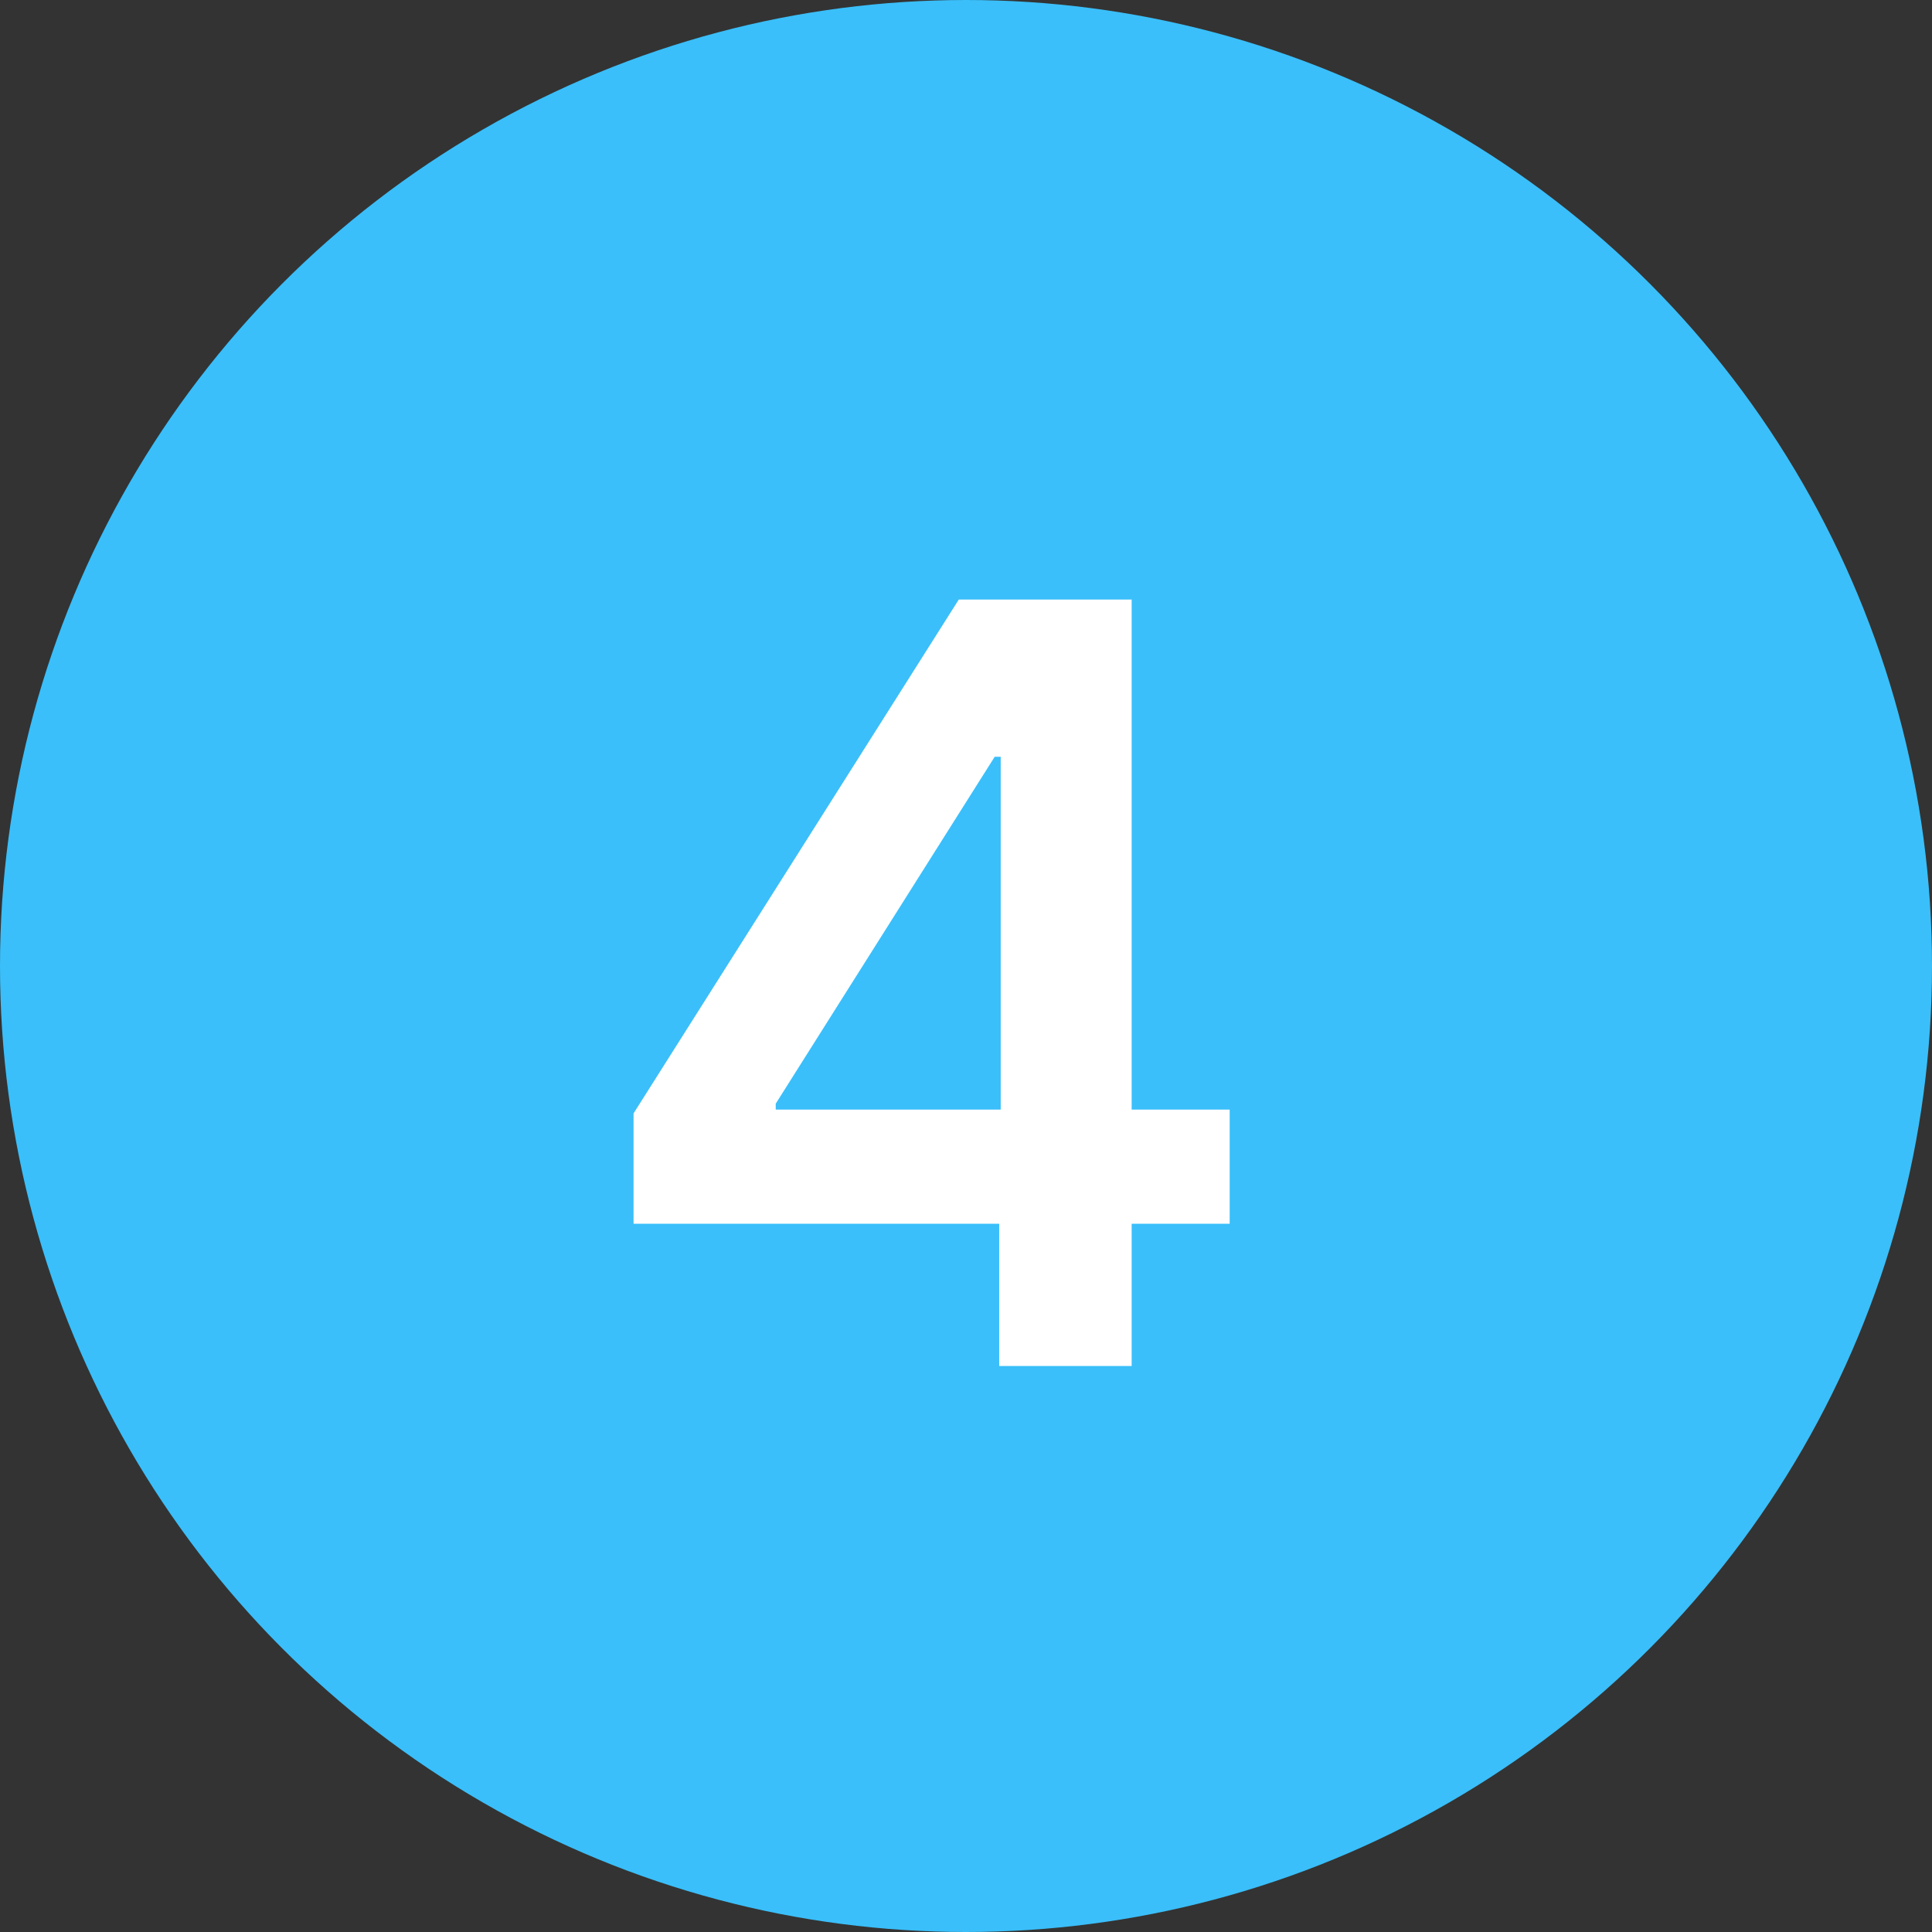
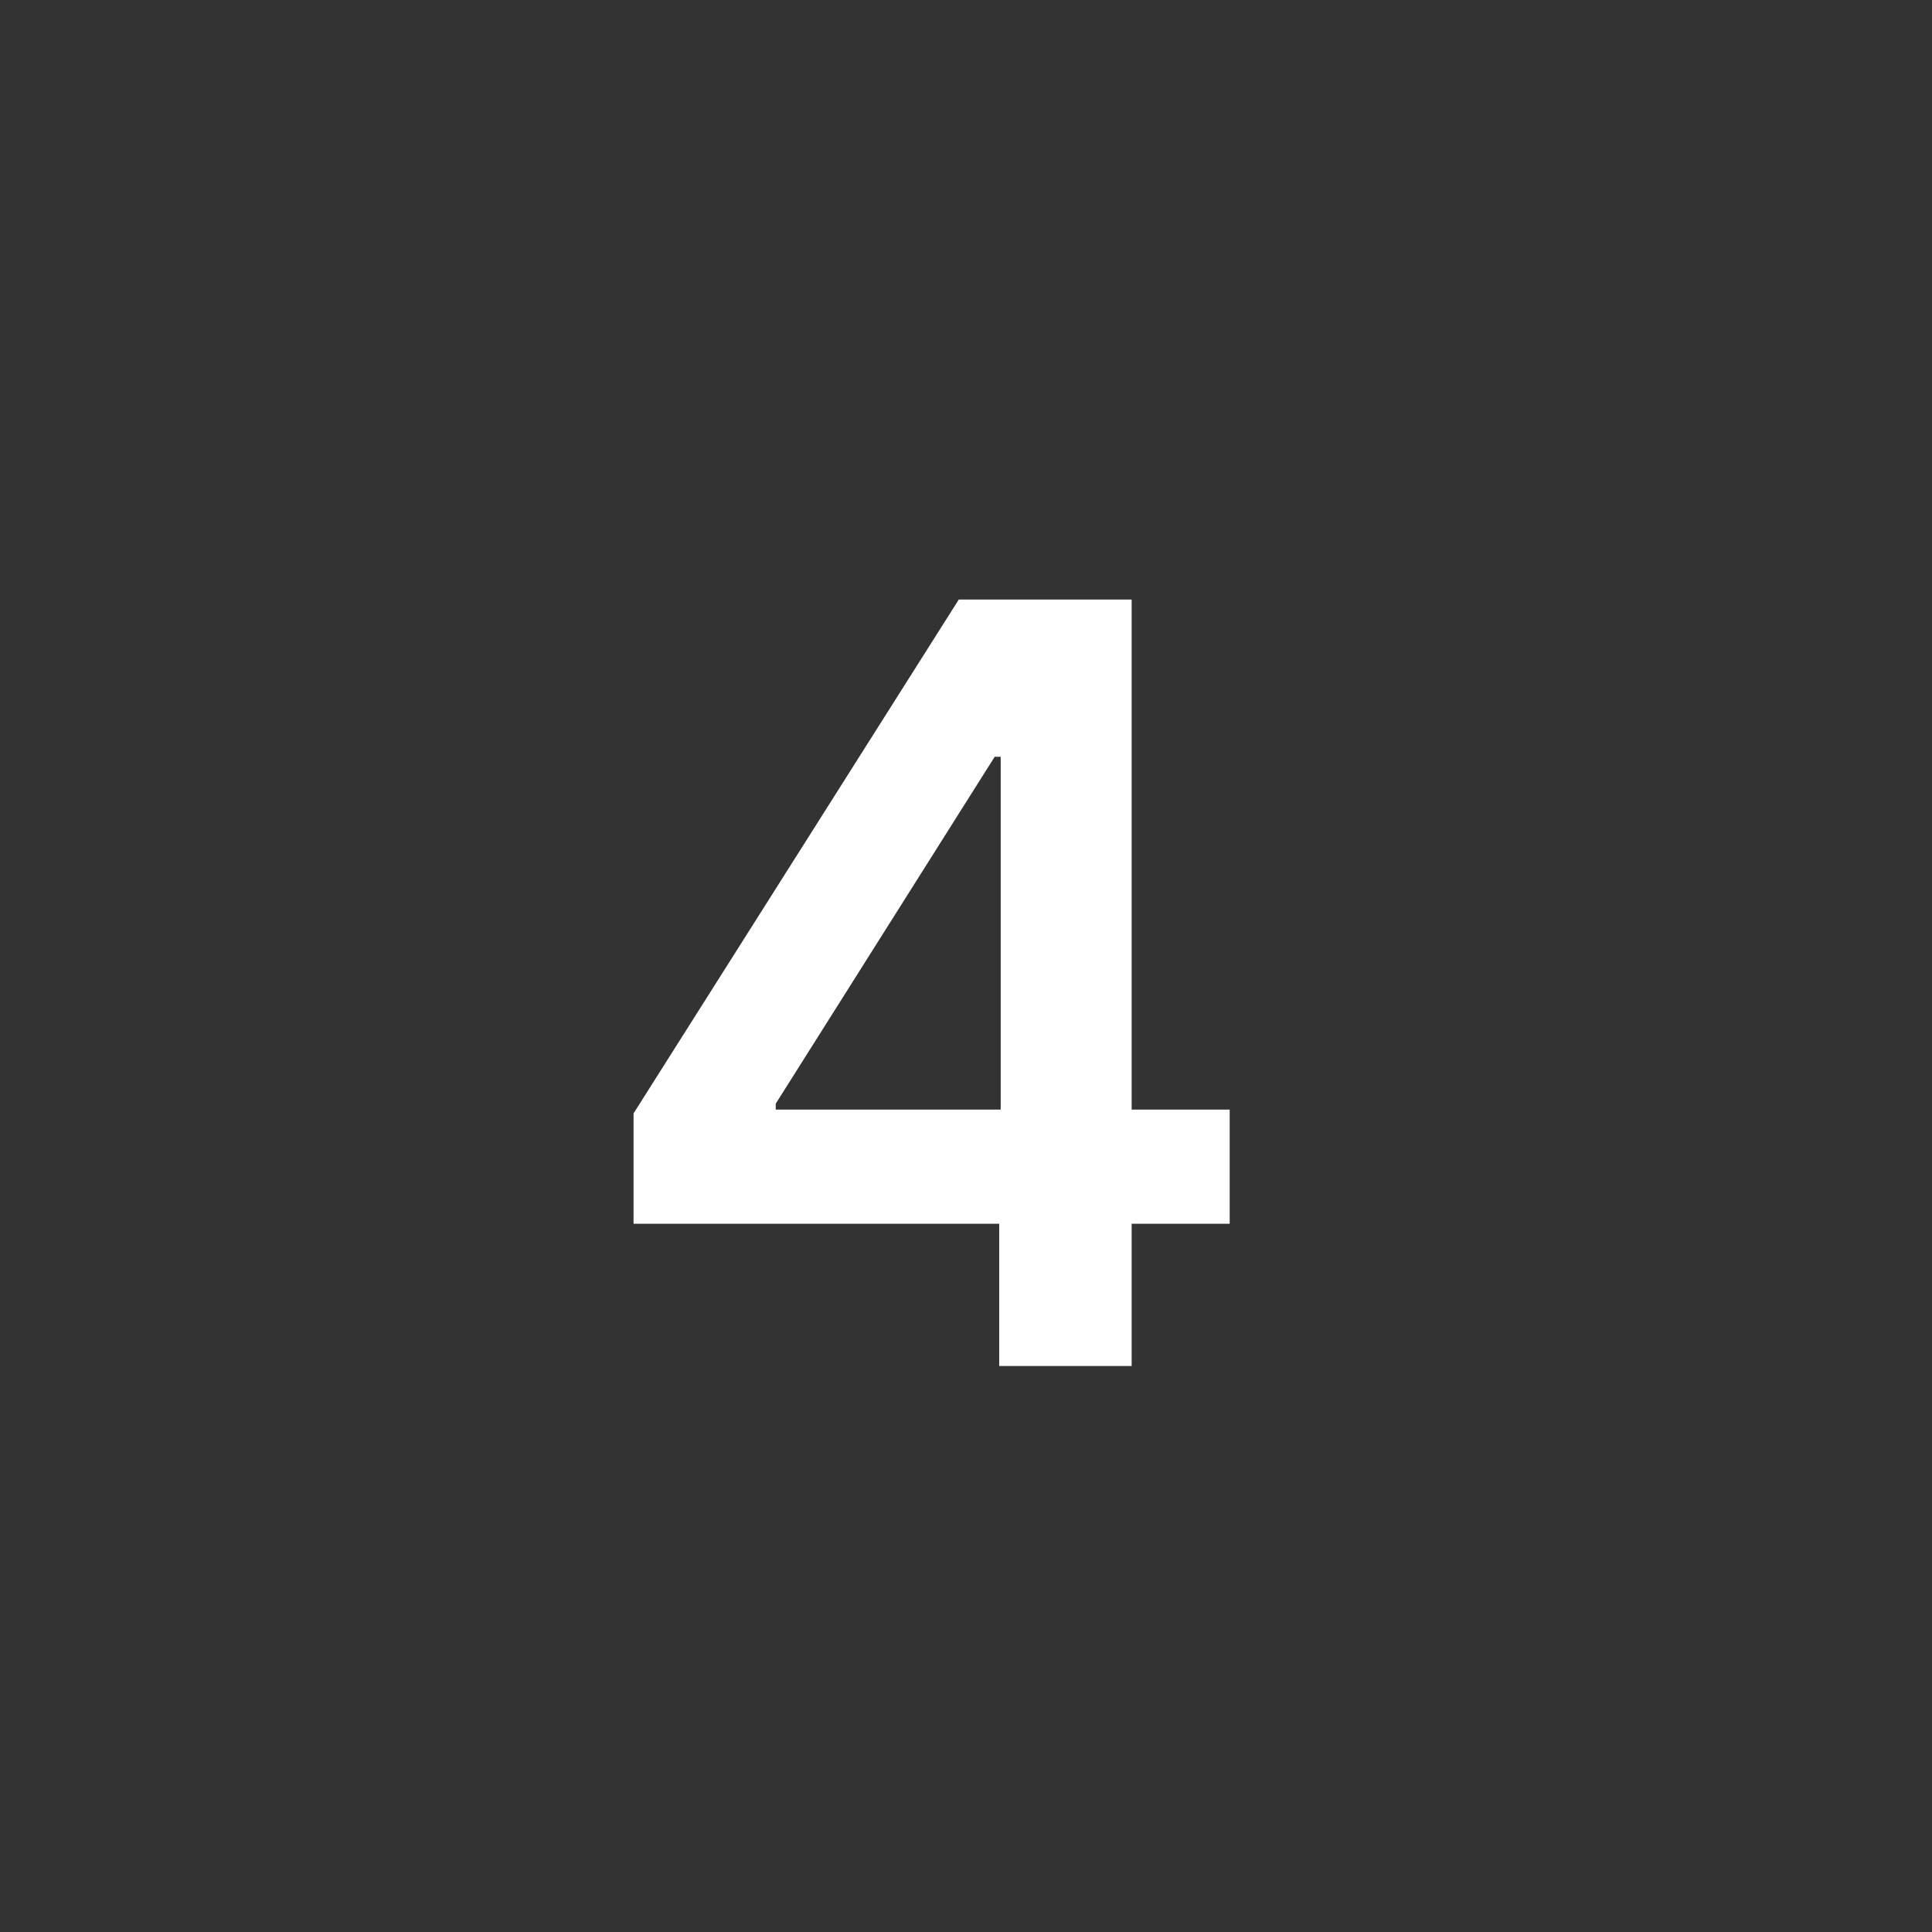
<svg xmlns="http://www.w3.org/2000/svg" width="27" height="27" viewBox="0 0 27 27" fill="none">
  <rect x="0" y="0" width="27" height="27" fill="#333333" stroke="none" />
-   <circle cx="13.5" cy="13.5" r="13.5" fill="#3ABFFA" />
  <path d="M8.854 17.102V15.56L13.399 8.379H14.685V10.576H13.901L10.841 15.424V15.507H17.185V17.102H8.854ZM13.964 19.09V16.632L13.985 15.941V8.379H15.815V19.09H13.964Z" fill="white" />
</svg>